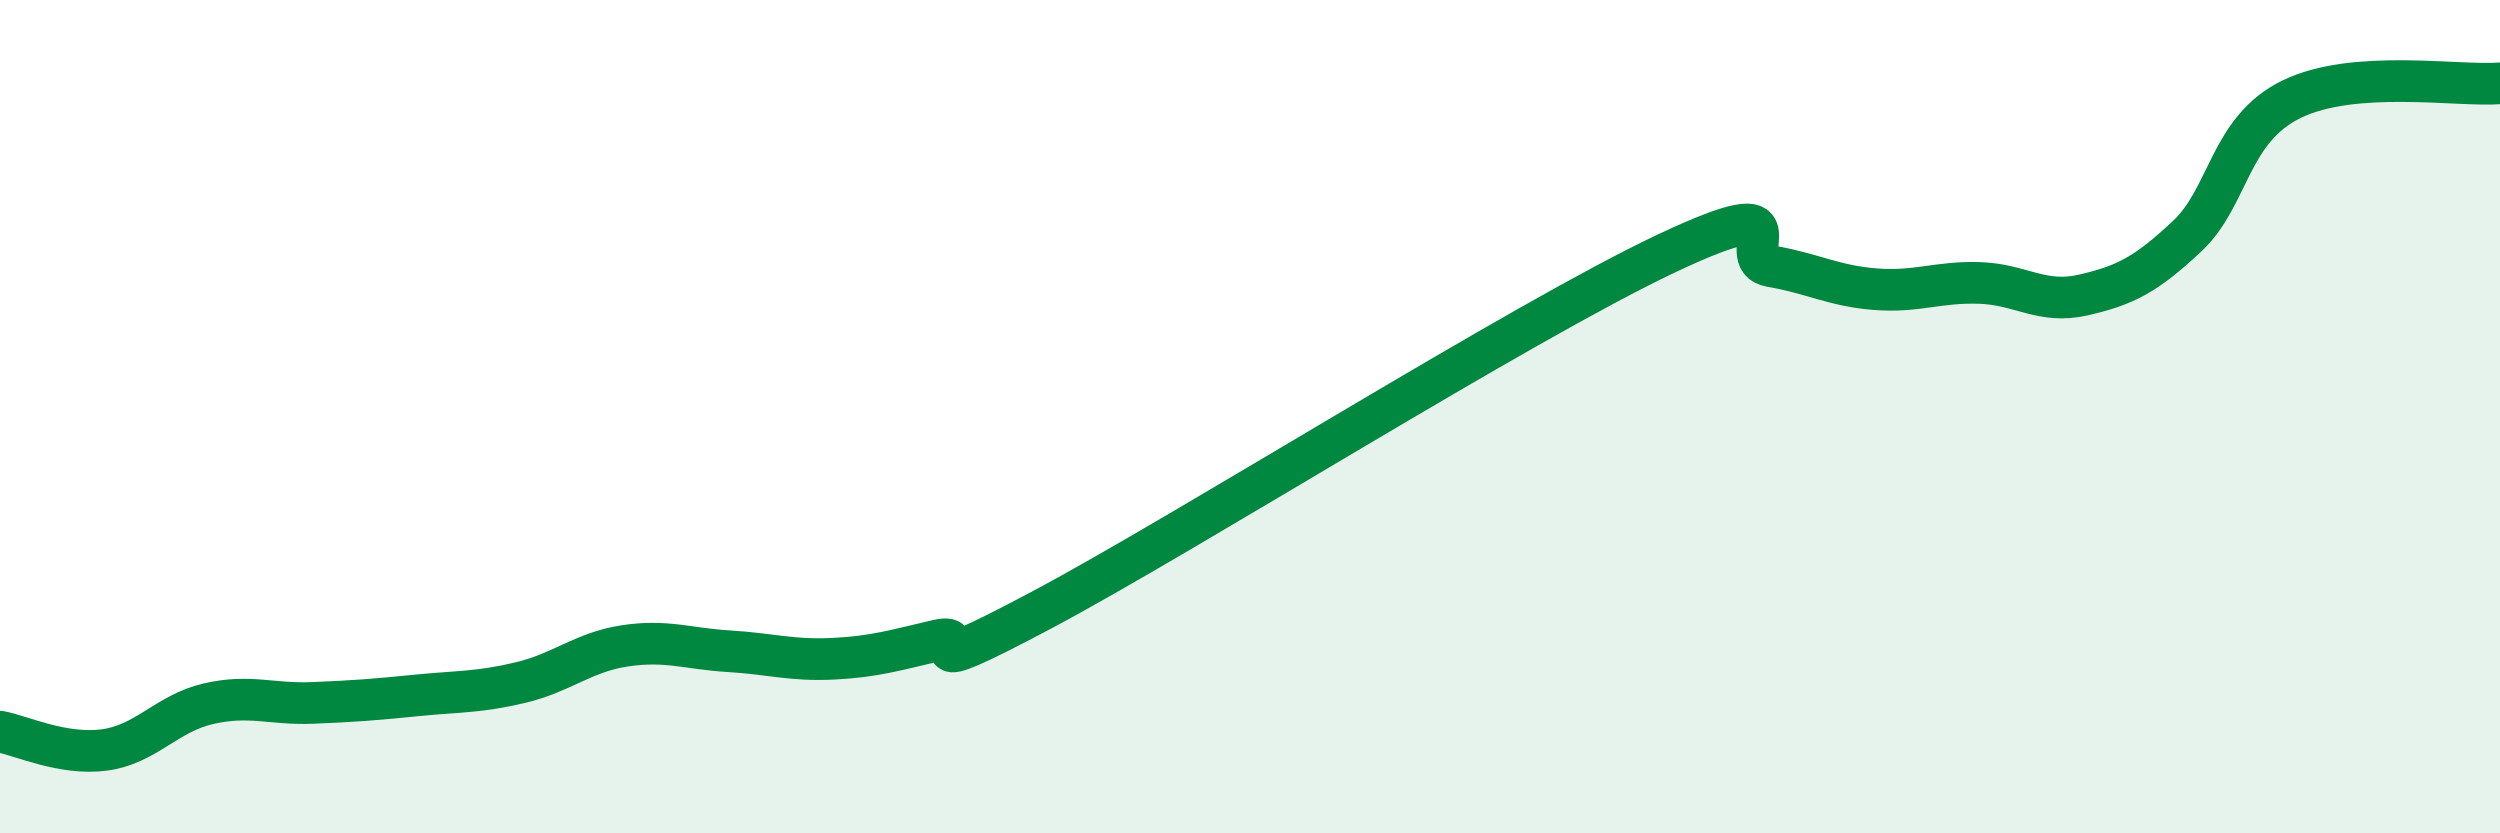
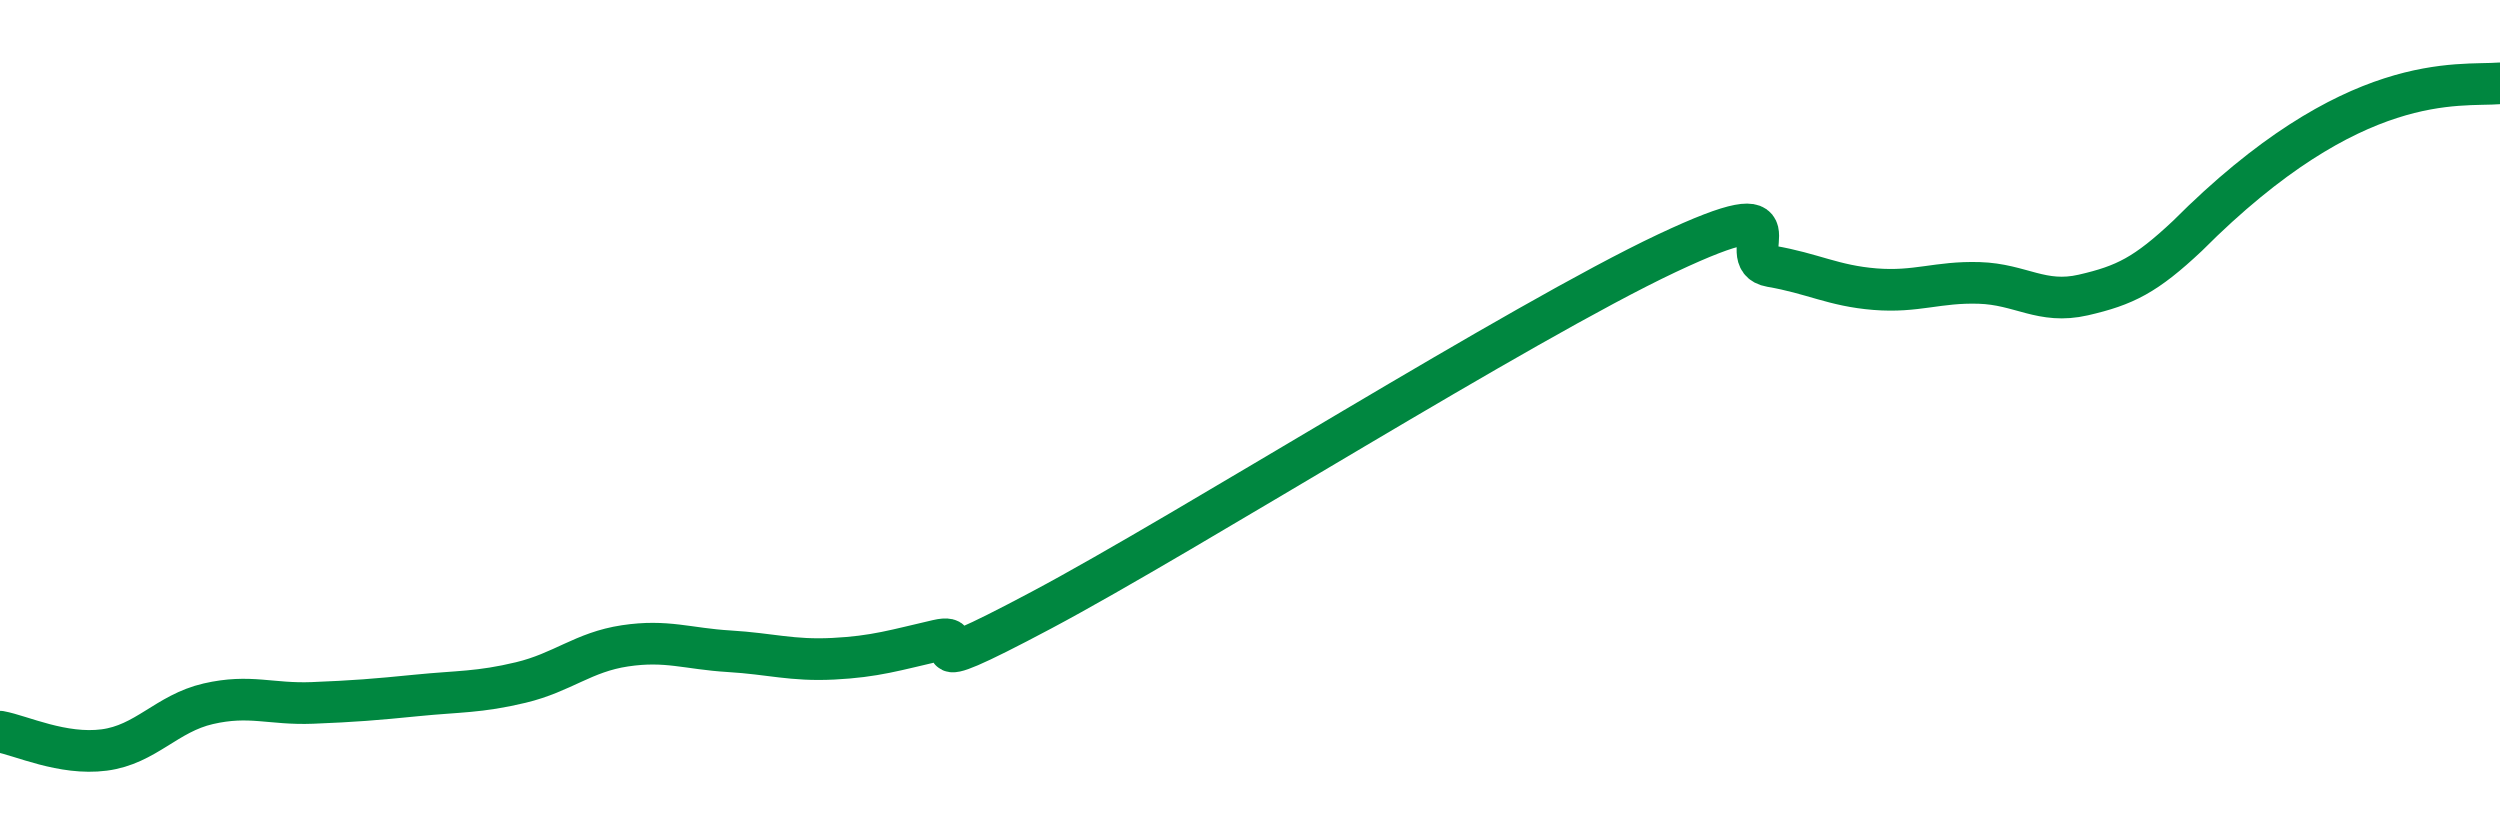
<svg xmlns="http://www.w3.org/2000/svg" width="60" height="20" viewBox="0 0 60 20">
-   <path d="M 0,17.56 C 0.5,17.65 1.5,18.13 2.5,18 C 3.5,17.87 4,17.12 5,16.89 C 6,16.66 6.5,16.91 7.5,16.87 C 8.5,16.83 9,16.79 10,16.69 C 11,16.59 11.5,16.62 12.5,16.38 C 13.5,16.14 14,15.65 15,15.5 C 16,15.35 16.5,15.57 17.5,15.63 C 18.5,15.69 19,15.86 20,15.81 C 21,15.76 21.5,15.6 22.5,15.37 C 23.5,15.14 21.5,16.5 25,14.64 C 28.5,12.78 36.5,7.73 40,6.08 C 43.5,4.43 41.5,6.22 42.5,6.39 C 43.5,6.56 44,6.86 45,6.94 C 46,7.02 46.5,6.76 47.5,6.79 C 48.5,6.82 49,7.31 50,7.08 C 51,6.85 51.5,6.6 52.5,5.66 C 53.5,4.72 53.5,3.11 55,2.38 C 56.5,1.65 59,2.08 60,2L60 20L0 20Z" fill="#008740" opacity="0.1" stroke-linecap="round" stroke-linejoin="round" />
-   <path d="M 0,17.56 C 0.5,17.65 1.5,18.13 2.5,18 C 3.5,17.87 4,17.12 5,16.89 C 6,16.66 6.5,16.91 7.5,16.87 C 8.5,16.83 9,16.79 10,16.69 C 11,16.59 11.5,16.62 12.5,16.38 C 13.5,16.14 14,15.65 15,15.5 C 16,15.35 16.5,15.57 17.5,15.63 C 18.5,15.69 19,15.86 20,15.81 C 21,15.76 21.5,15.6 22.5,15.37 C 23.5,15.14 21.5,16.5 25,14.64 C 28.5,12.78 36.5,7.73 40,6.08 C 43.5,4.43 41.5,6.22 42.5,6.39 C 43.5,6.56 44,6.86 45,6.94 C 46,7.02 46.5,6.76 47.5,6.79 C 48.5,6.82 49,7.31 50,7.08 C 51,6.85 51.5,6.6 52.5,5.66 C 53.5,4.72 53.5,3.11 55,2.38 C 56.5,1.65 59,2.08 60,2" stroke="#008740" stroke-width="1" fill="none" stroke-linecap="round" stroke-linejoin="round" />
+   <path d="M 0,17.56 C 0.5,17.65 1.5,18.13 2.5,18 C 3.5,17.87 4,17.12 5,16.89 C 6,16.66 6.5,16.91 7.5,16.87 C 8.5,16.83 9,16.79 10,16.69 C 11,16.59 11.5,16.62 12.5,16.38 C 13.5,16.14 14,15.65 15,15.5 C 16,15.35 16.5,15.57 17.5,15.63 C 18.5,15.69 19,15.86 20,15.81 C 21,15.76 21.5,15.6 22.5,15.37 C 23.5,15.14 21.5,16.5 25,14.64 C 28.5,12.78 36.5,7.73 40,6.08 C 43.5,4.43 41.5,6.22 42.5,6.39 C 43.5,6.56 44,6.86 45,6.94 C 46,7.02 46.5,6.76 47.5,6.79 C 48.5,6.82 49,7.31 50,7.08 C 51,6.85 51.5,6.6 52.5,5.66 C 56.5,1.65 59,2.08 60,2" stroke="#008740" stroke-width="1" fill="none" stroke-linecap="round" stroke-linejoin="round" />
</svg>